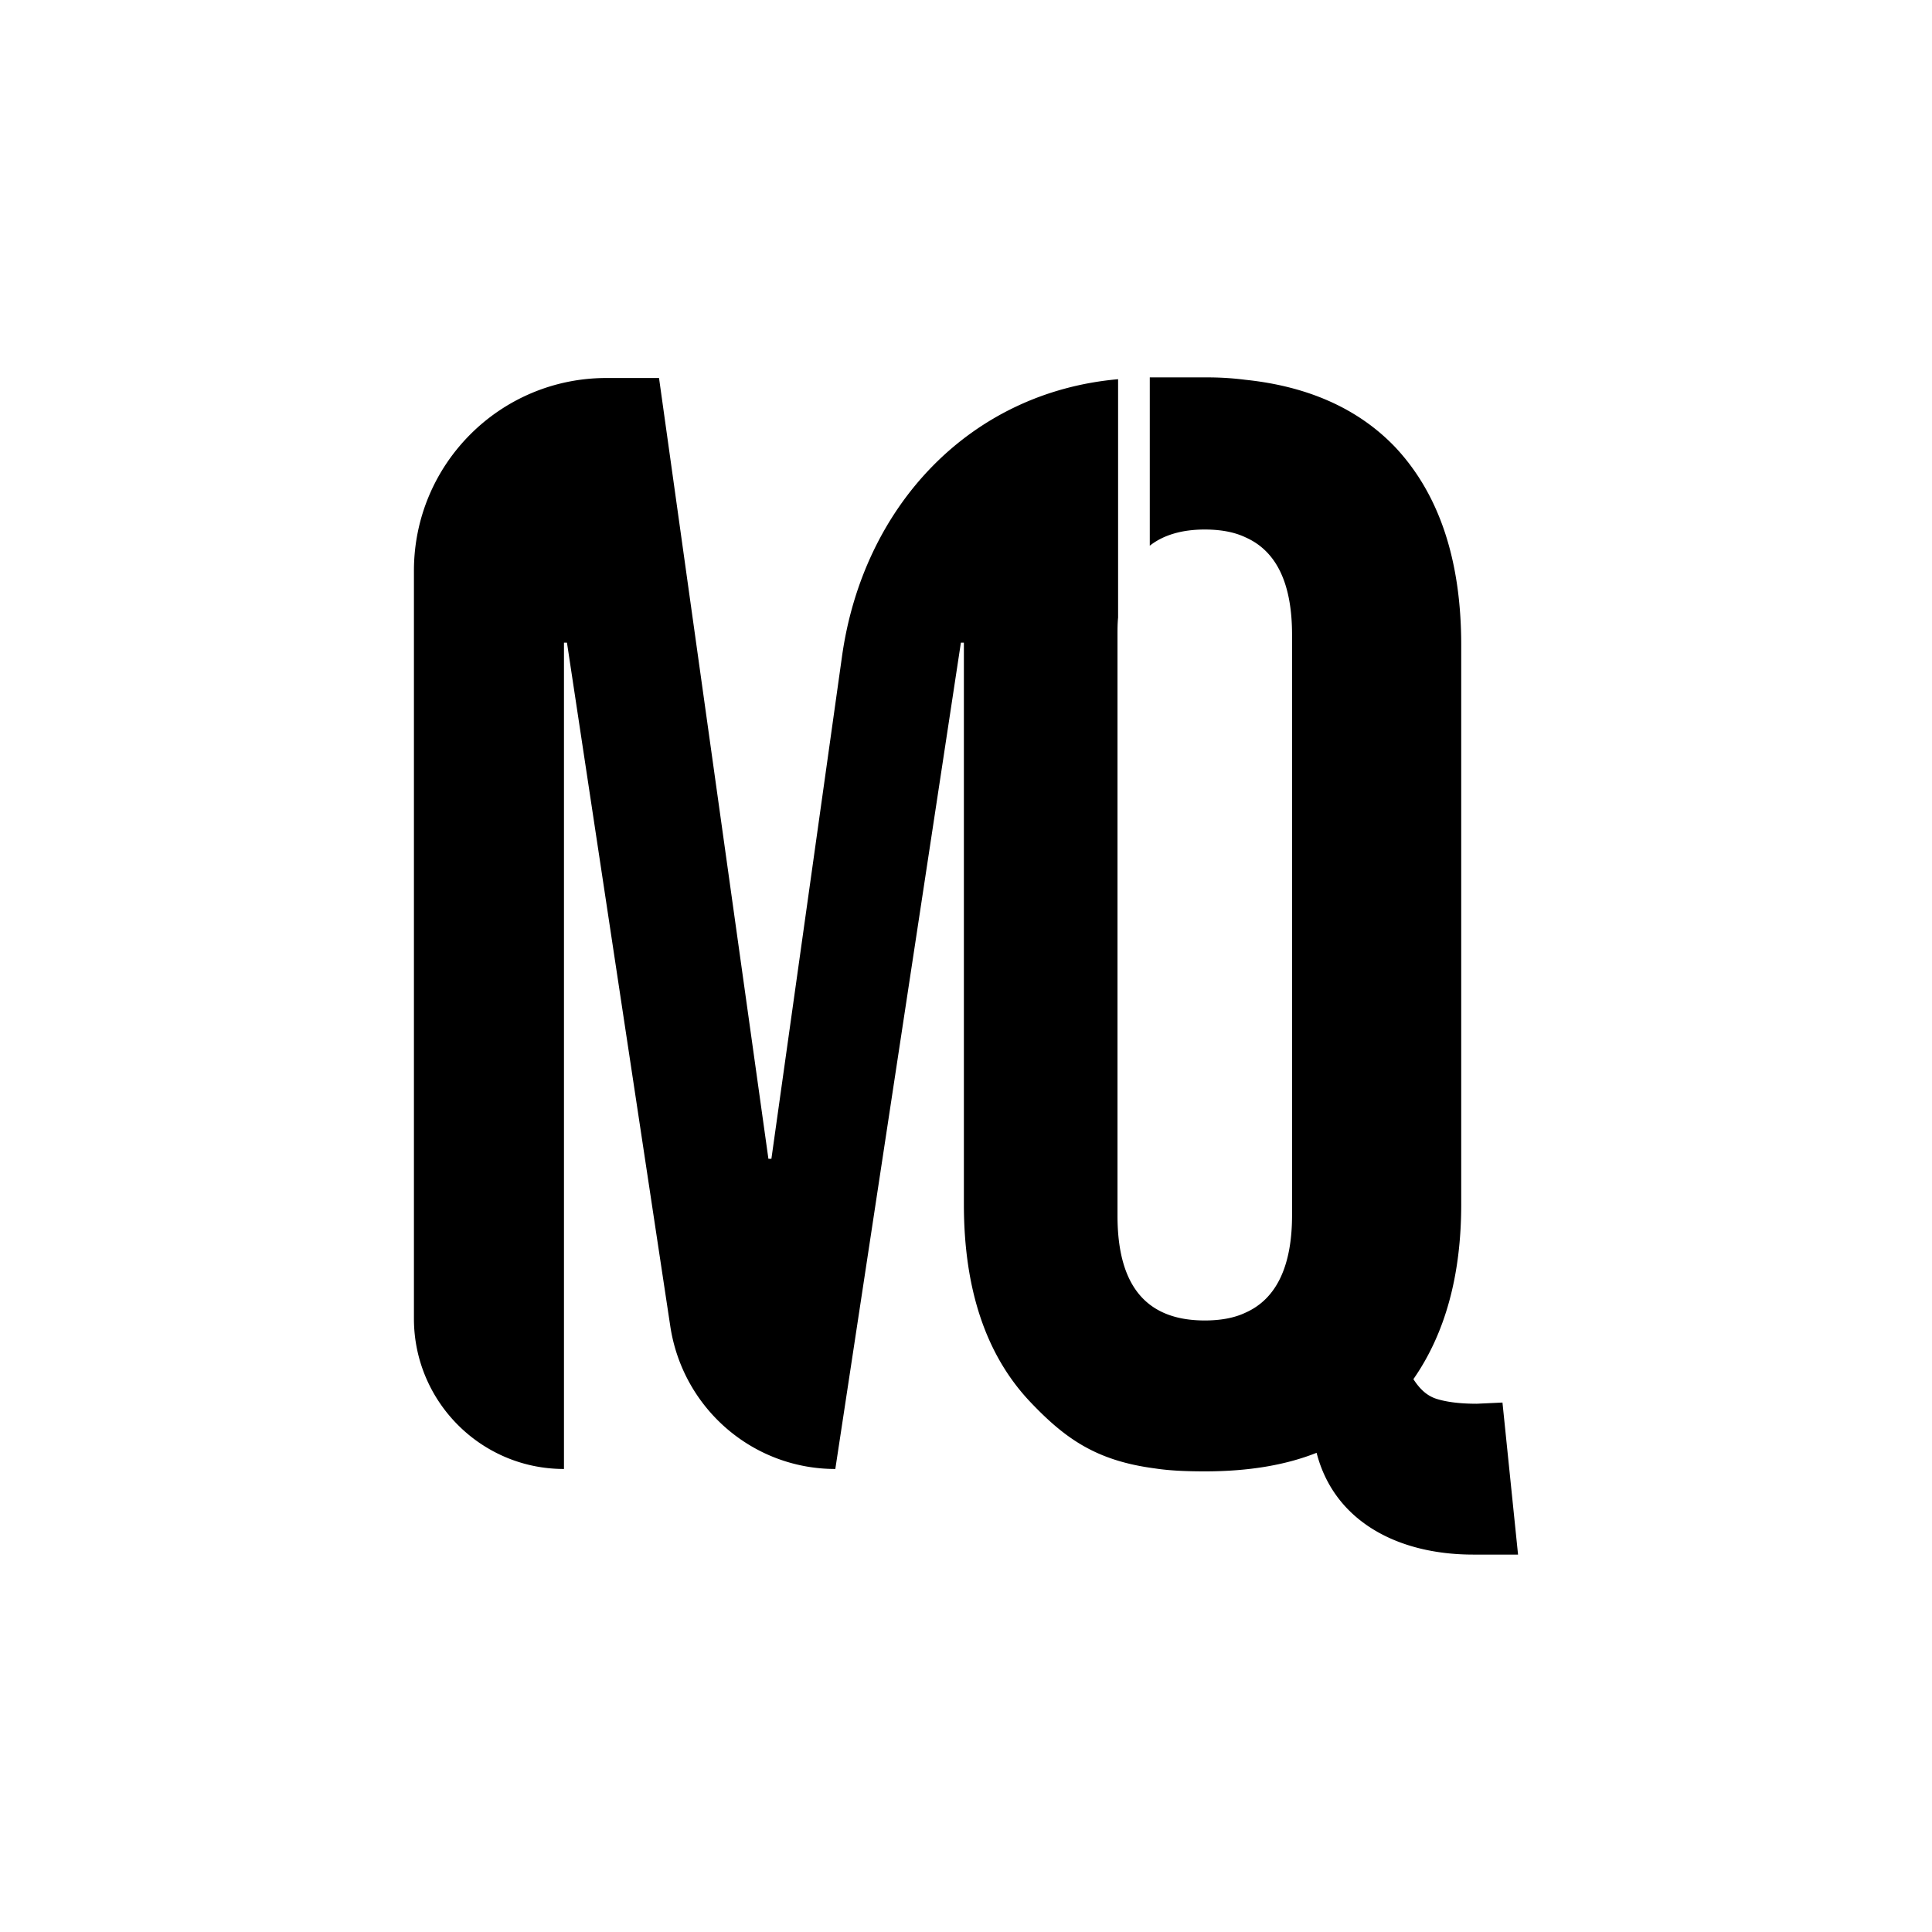
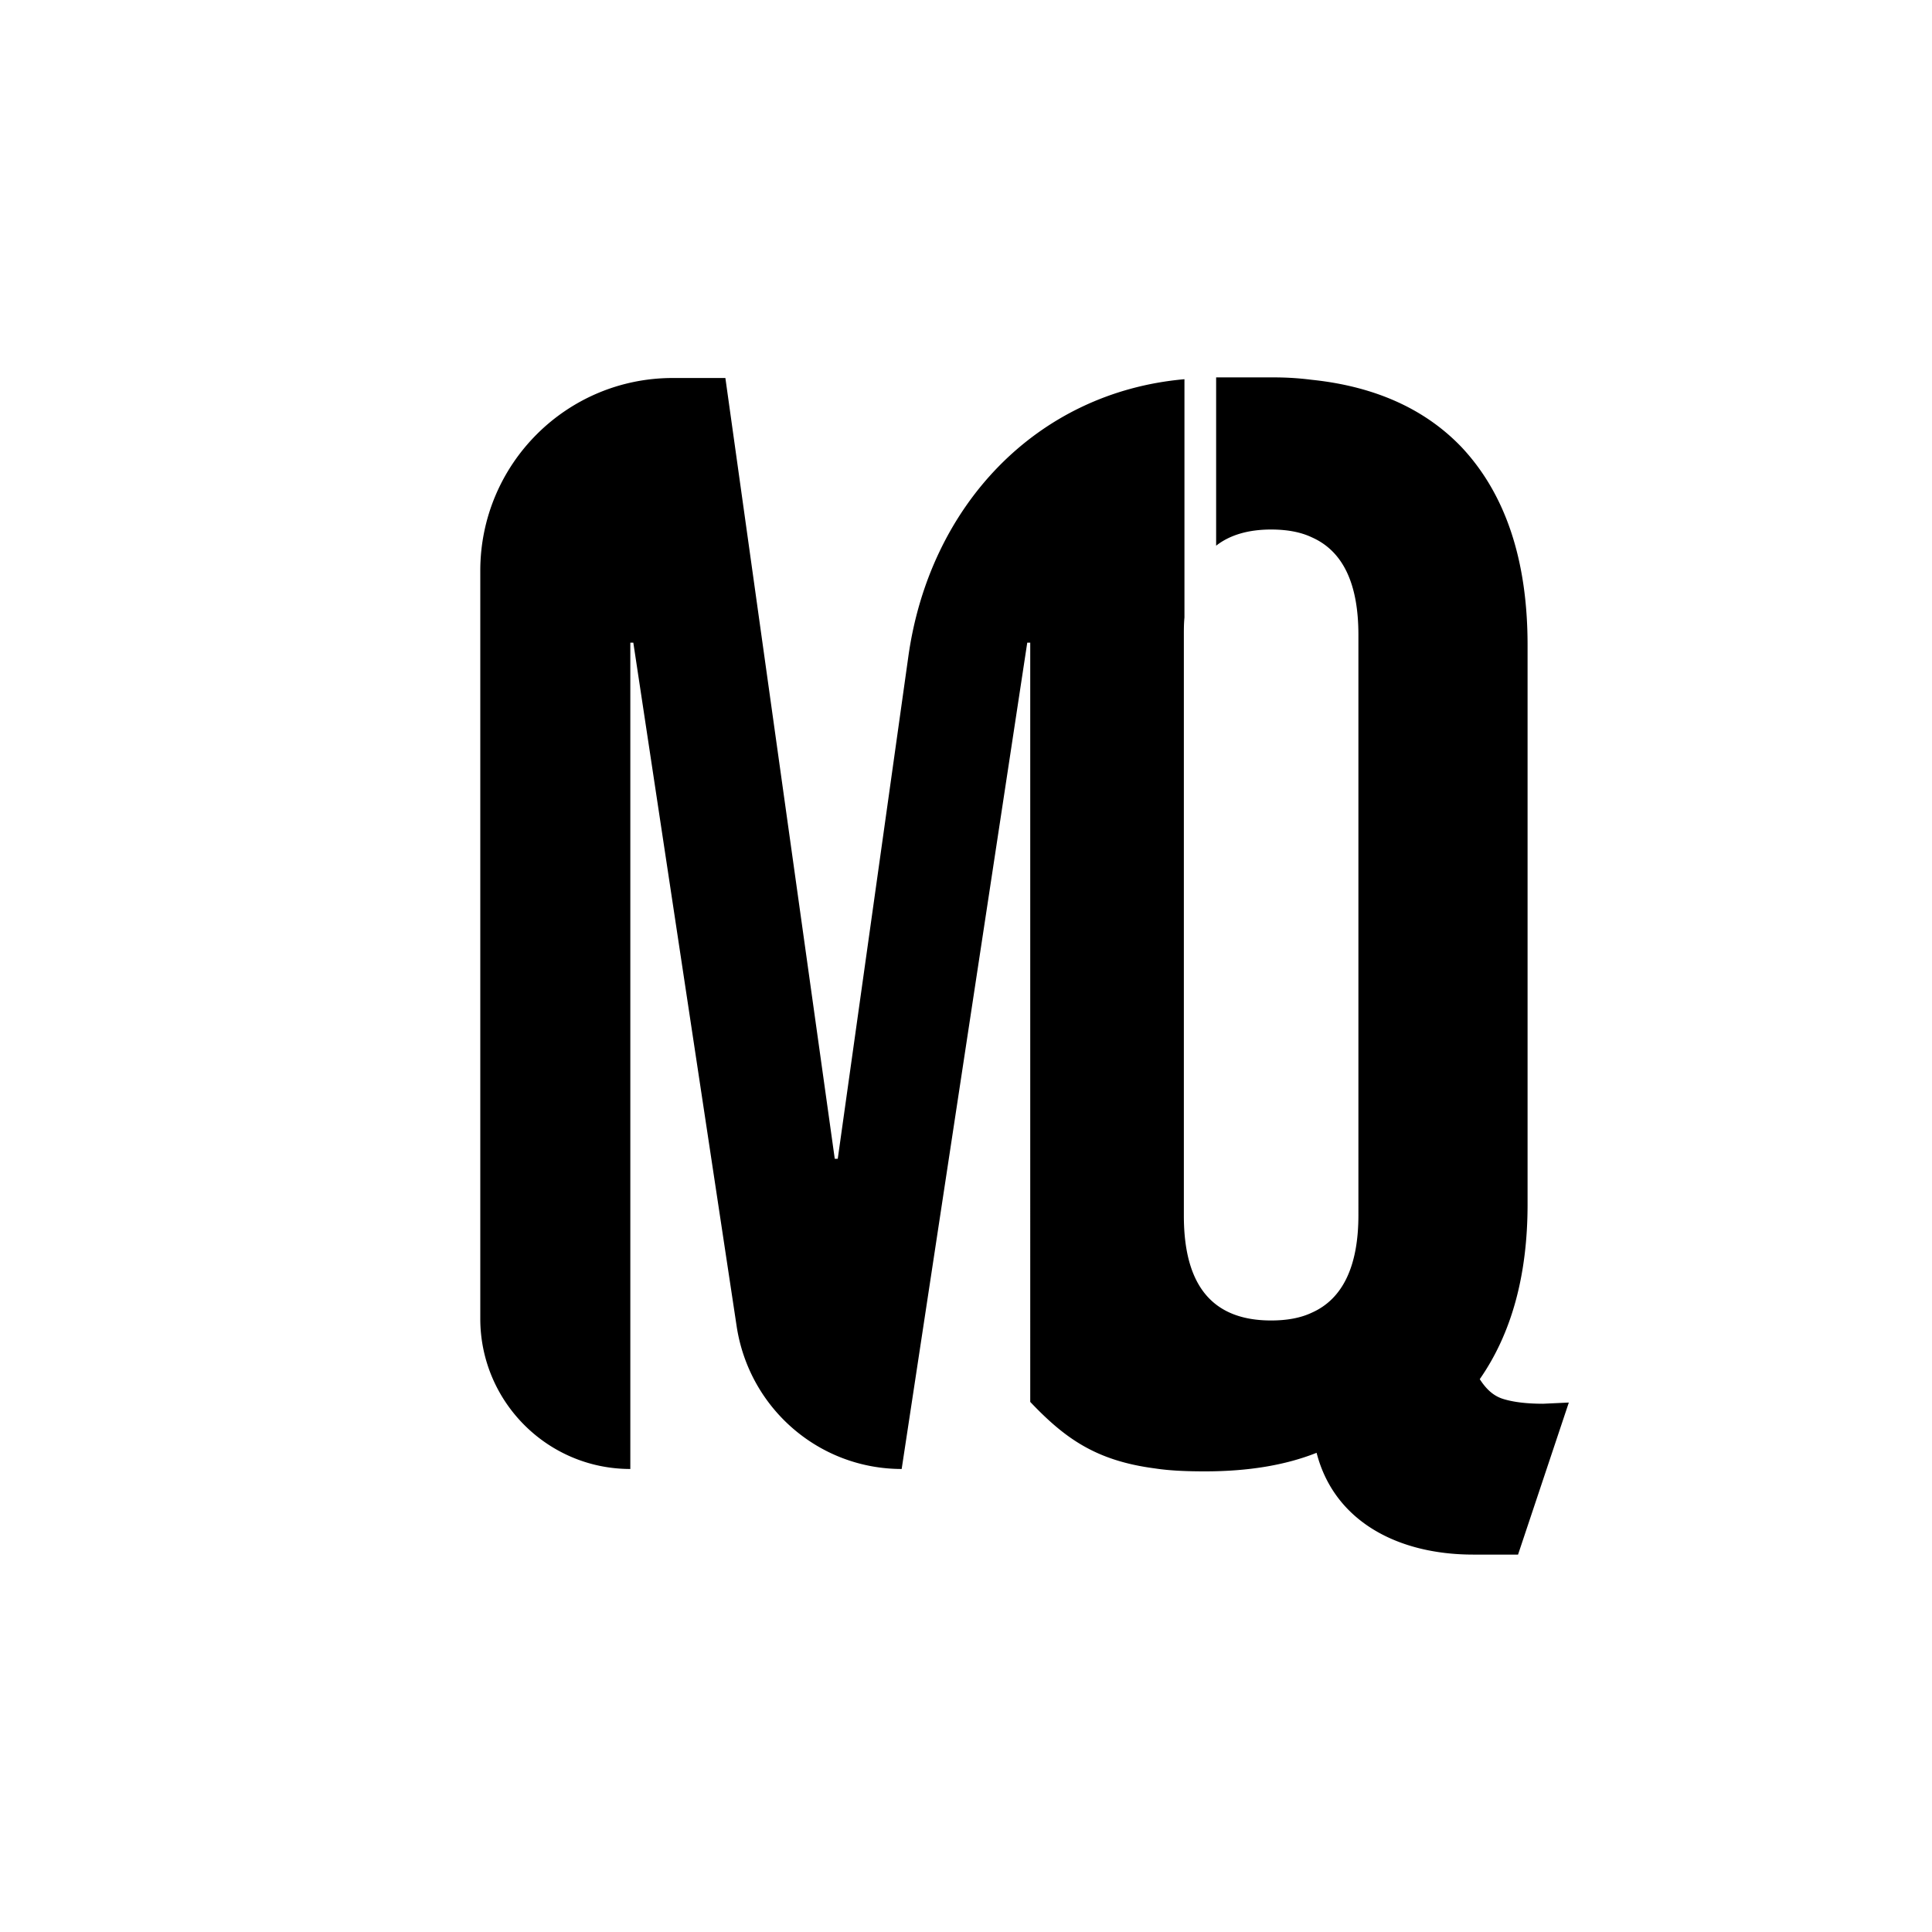
<svg xmlns="http://www.w3.org/2000/svg" id="Слой_1" data-name="Слой 1" viewBox="0 0 2000 2000">
  <title>Безымянный-1</title>
-   <path d="M1571.48,1609.31h-46.41c-79.21,0-144.19-35.33-162.13-105.37-32.8,13-71.17,19.21-115.72,19.21-18,0-35.89-.61-52-3.1-60.65-8-92.82-31-128.72-68.8q-68.68-72.52-68.69-204.55V665.28h-3.09l-130,855.4c-85.4,0-157.8-62.61-170.8-147.53l-107-707.87h-3.1v855.4c-86,0-155.32-70-155.32-155.59V590.9c0-110.33,89.11-199.59,199.26-199.59h54.46l113.24,808.28h3.09l73-519.43c21.66-156.2,132.43-274,285.9-287.61v246.7c-.62,6.2-.62,12.39-.62,18.59v600.64c0,72.52,29.7,108.47,90.35,108.47,16.09,0,30.32-2.48,42.08-8.06,32.18-14.25,48.27-48.34,48.27-101V657.22c0-53.3-16.09-86.78-48.27-101-11.76-5.58-26-8.06-42.08-8.06-23.52,0-42.7,5.58-56.93,16.74V390.69h56.93a307.26,307.26,0,0,1,42.08,2.48c65.59,6.82,117.57,30.37,155.32,70,45.18,48.35,68.07,116.53,68.07,204.55V1246.7c0,73.76-16.71,133.89-49.5,181,6.8,10.54,14.23,17.35,24.13,20.45s23.51,5,41.46,5l26.61-1.24Z" />
+   <path d="M1571.48,1609.31h-46.41c-79.21,0-144.19-35.33-162.13-105.37-32.8,13-71.17,19.21-115.72,19.21-18,0-35.89-.61-52-3.1-60.65-8-92.82-31-128.72-68.8V665.28h-3.09l-130,855.4c-85.4,0-157.8-62.61-170.8-147.53l-107-707.87h-3.1v855.4c-86,0-155.32-70-155.32-155.59V590.9c0-110.33,89.11-199.59,199.26-199.59h54.46l113.24,808.28h3.09l73-519.43c21.66-156.2,132.43-274,285.9-287.61v246.7c-.62,6.2-.62,12.39-.62,18.59v600.64c0,72.52,29.7,108.47,90.35,108.47,16.09,0,30.32-2.48,42.08-8.06,32.18-14.25,48.27-48.34,48.27-101V657.22c0-53.3-16.09-86.78-48.27-101-11.76-5.58-26-8.06-42.08-8.06-23.52,0-42.7,5.58-56.93,16.74V390.69h56.93a307.26,307.26,0,0,1,42.08,2.48c65.59,6.82,117.57,30.37,155.32,70,45.18,48.35,68.07,116.53,68.07,204.55V1246.7c0,73.76-16.71,133.89-49.5,181,6.8,10.54,14.23,17.35,24.13,20.45s23.51,5,41.46,5l26.61-1.24Z" />
</svg>